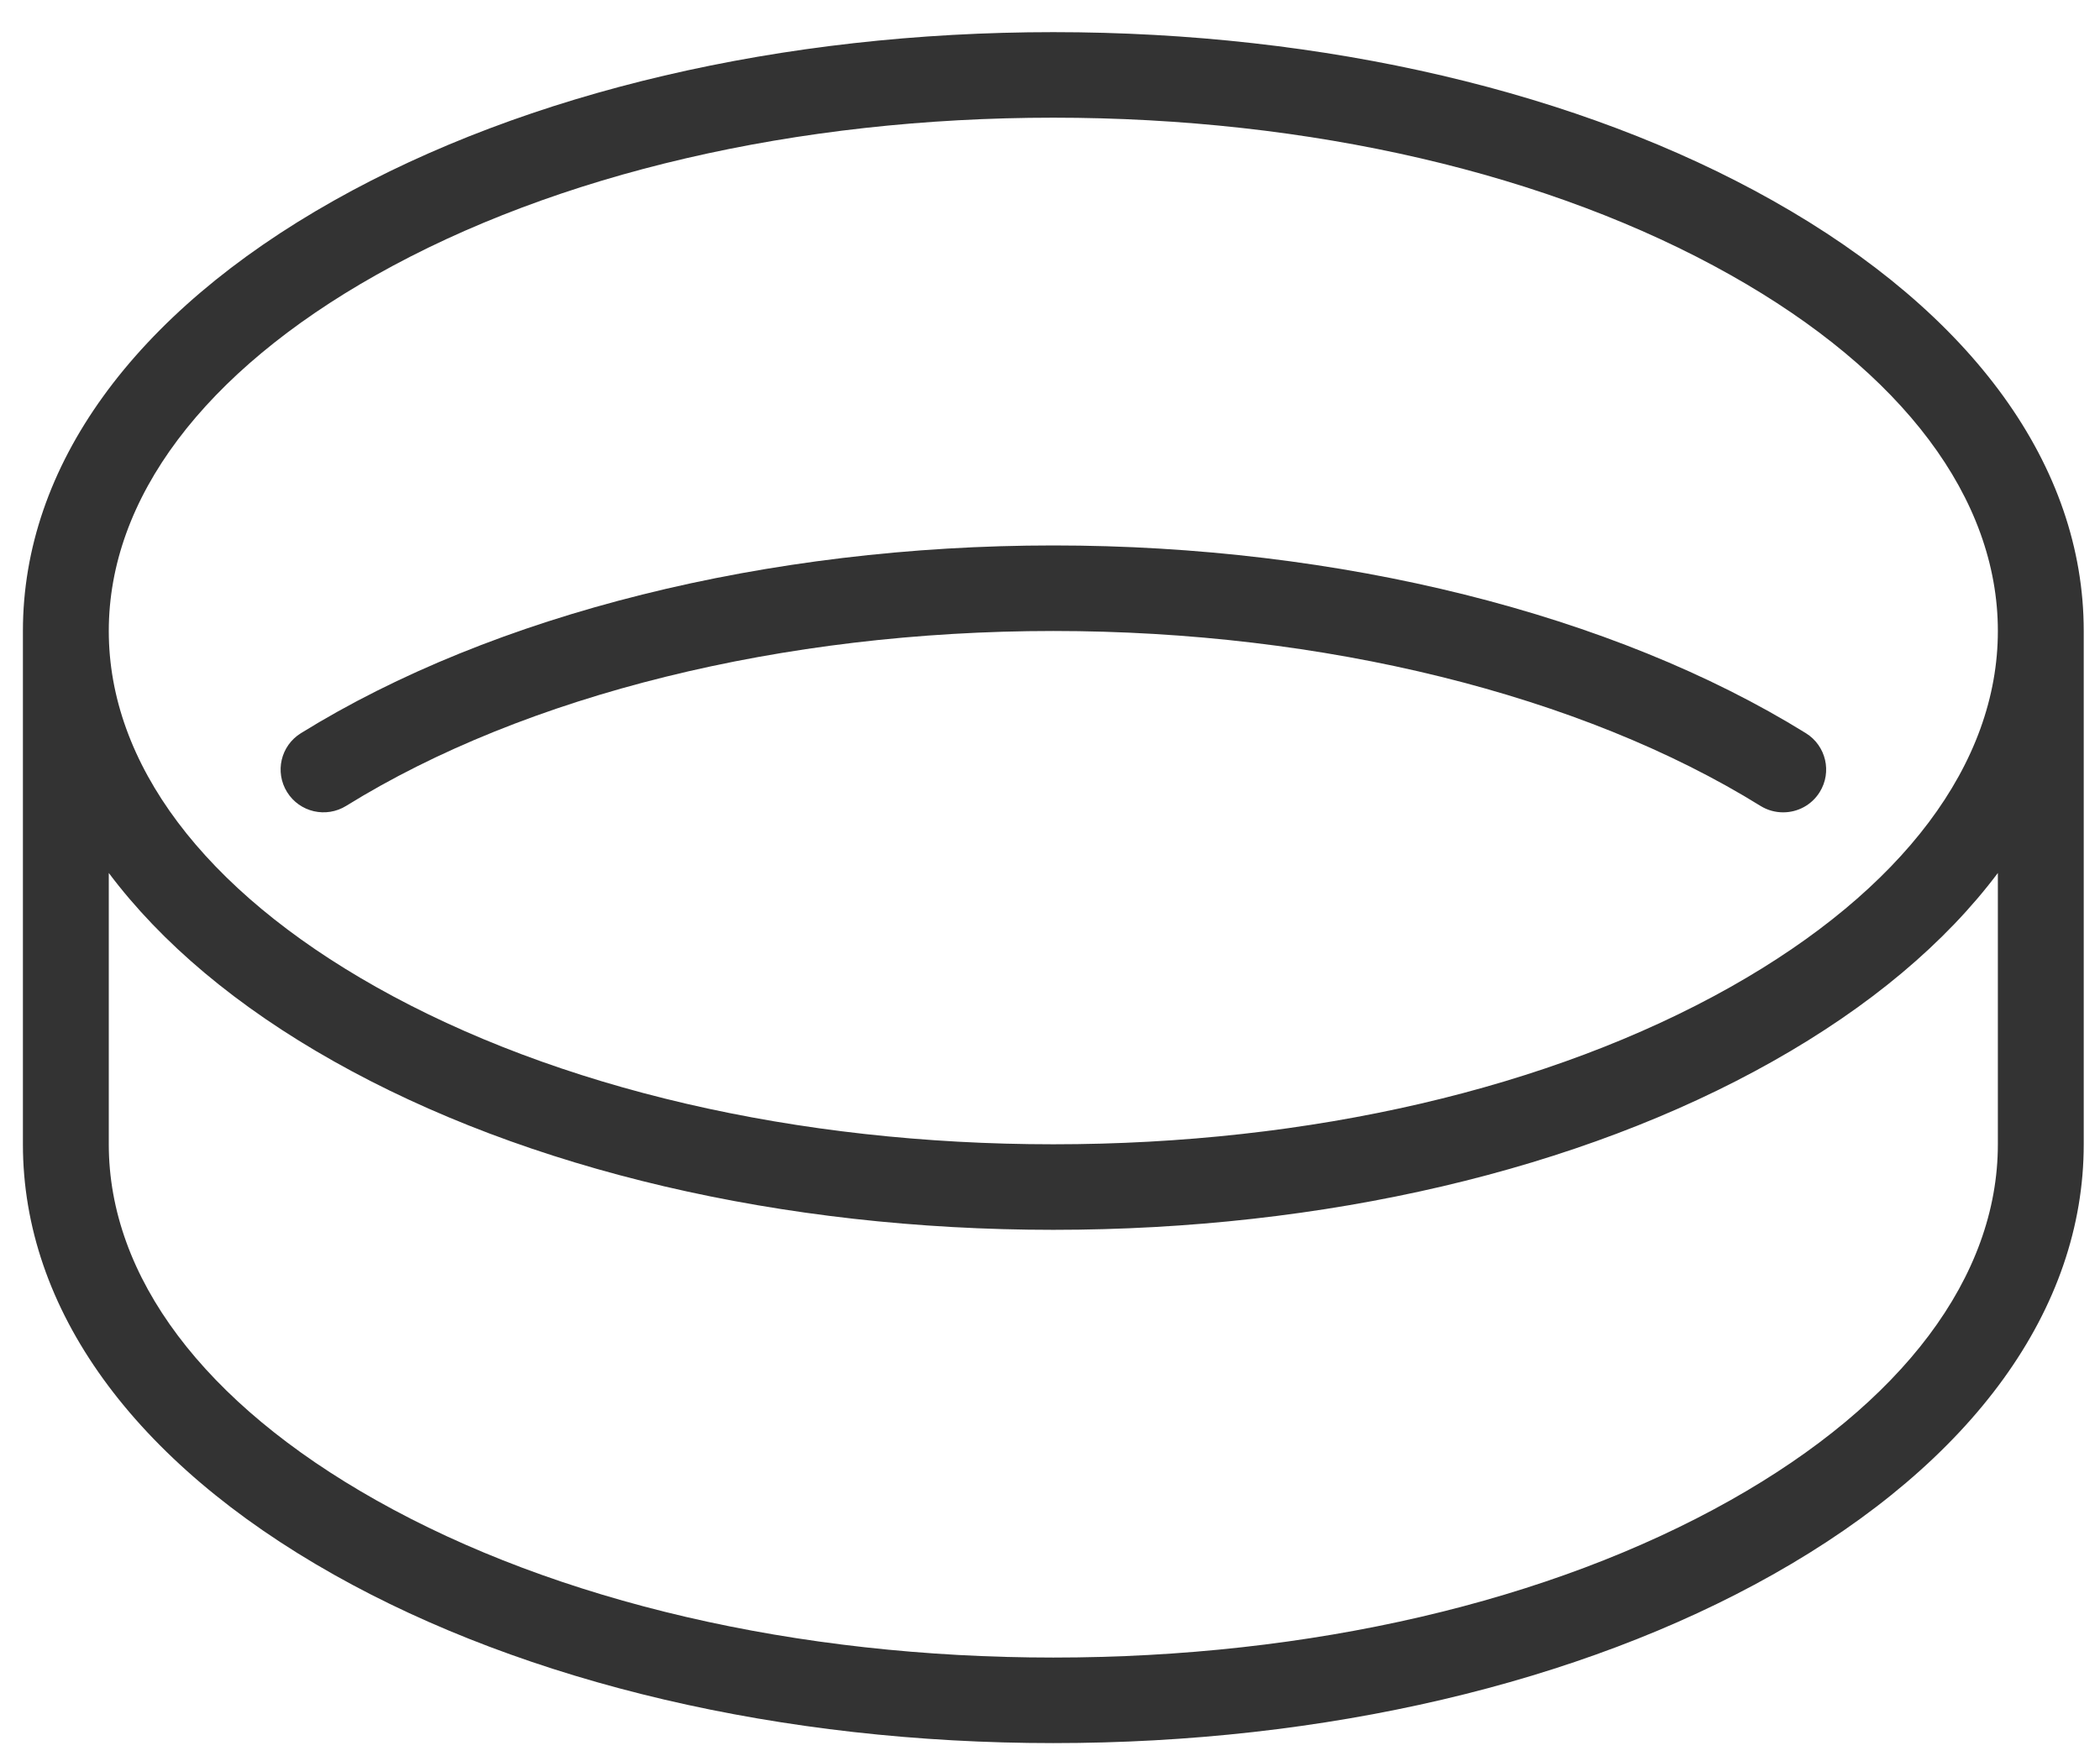
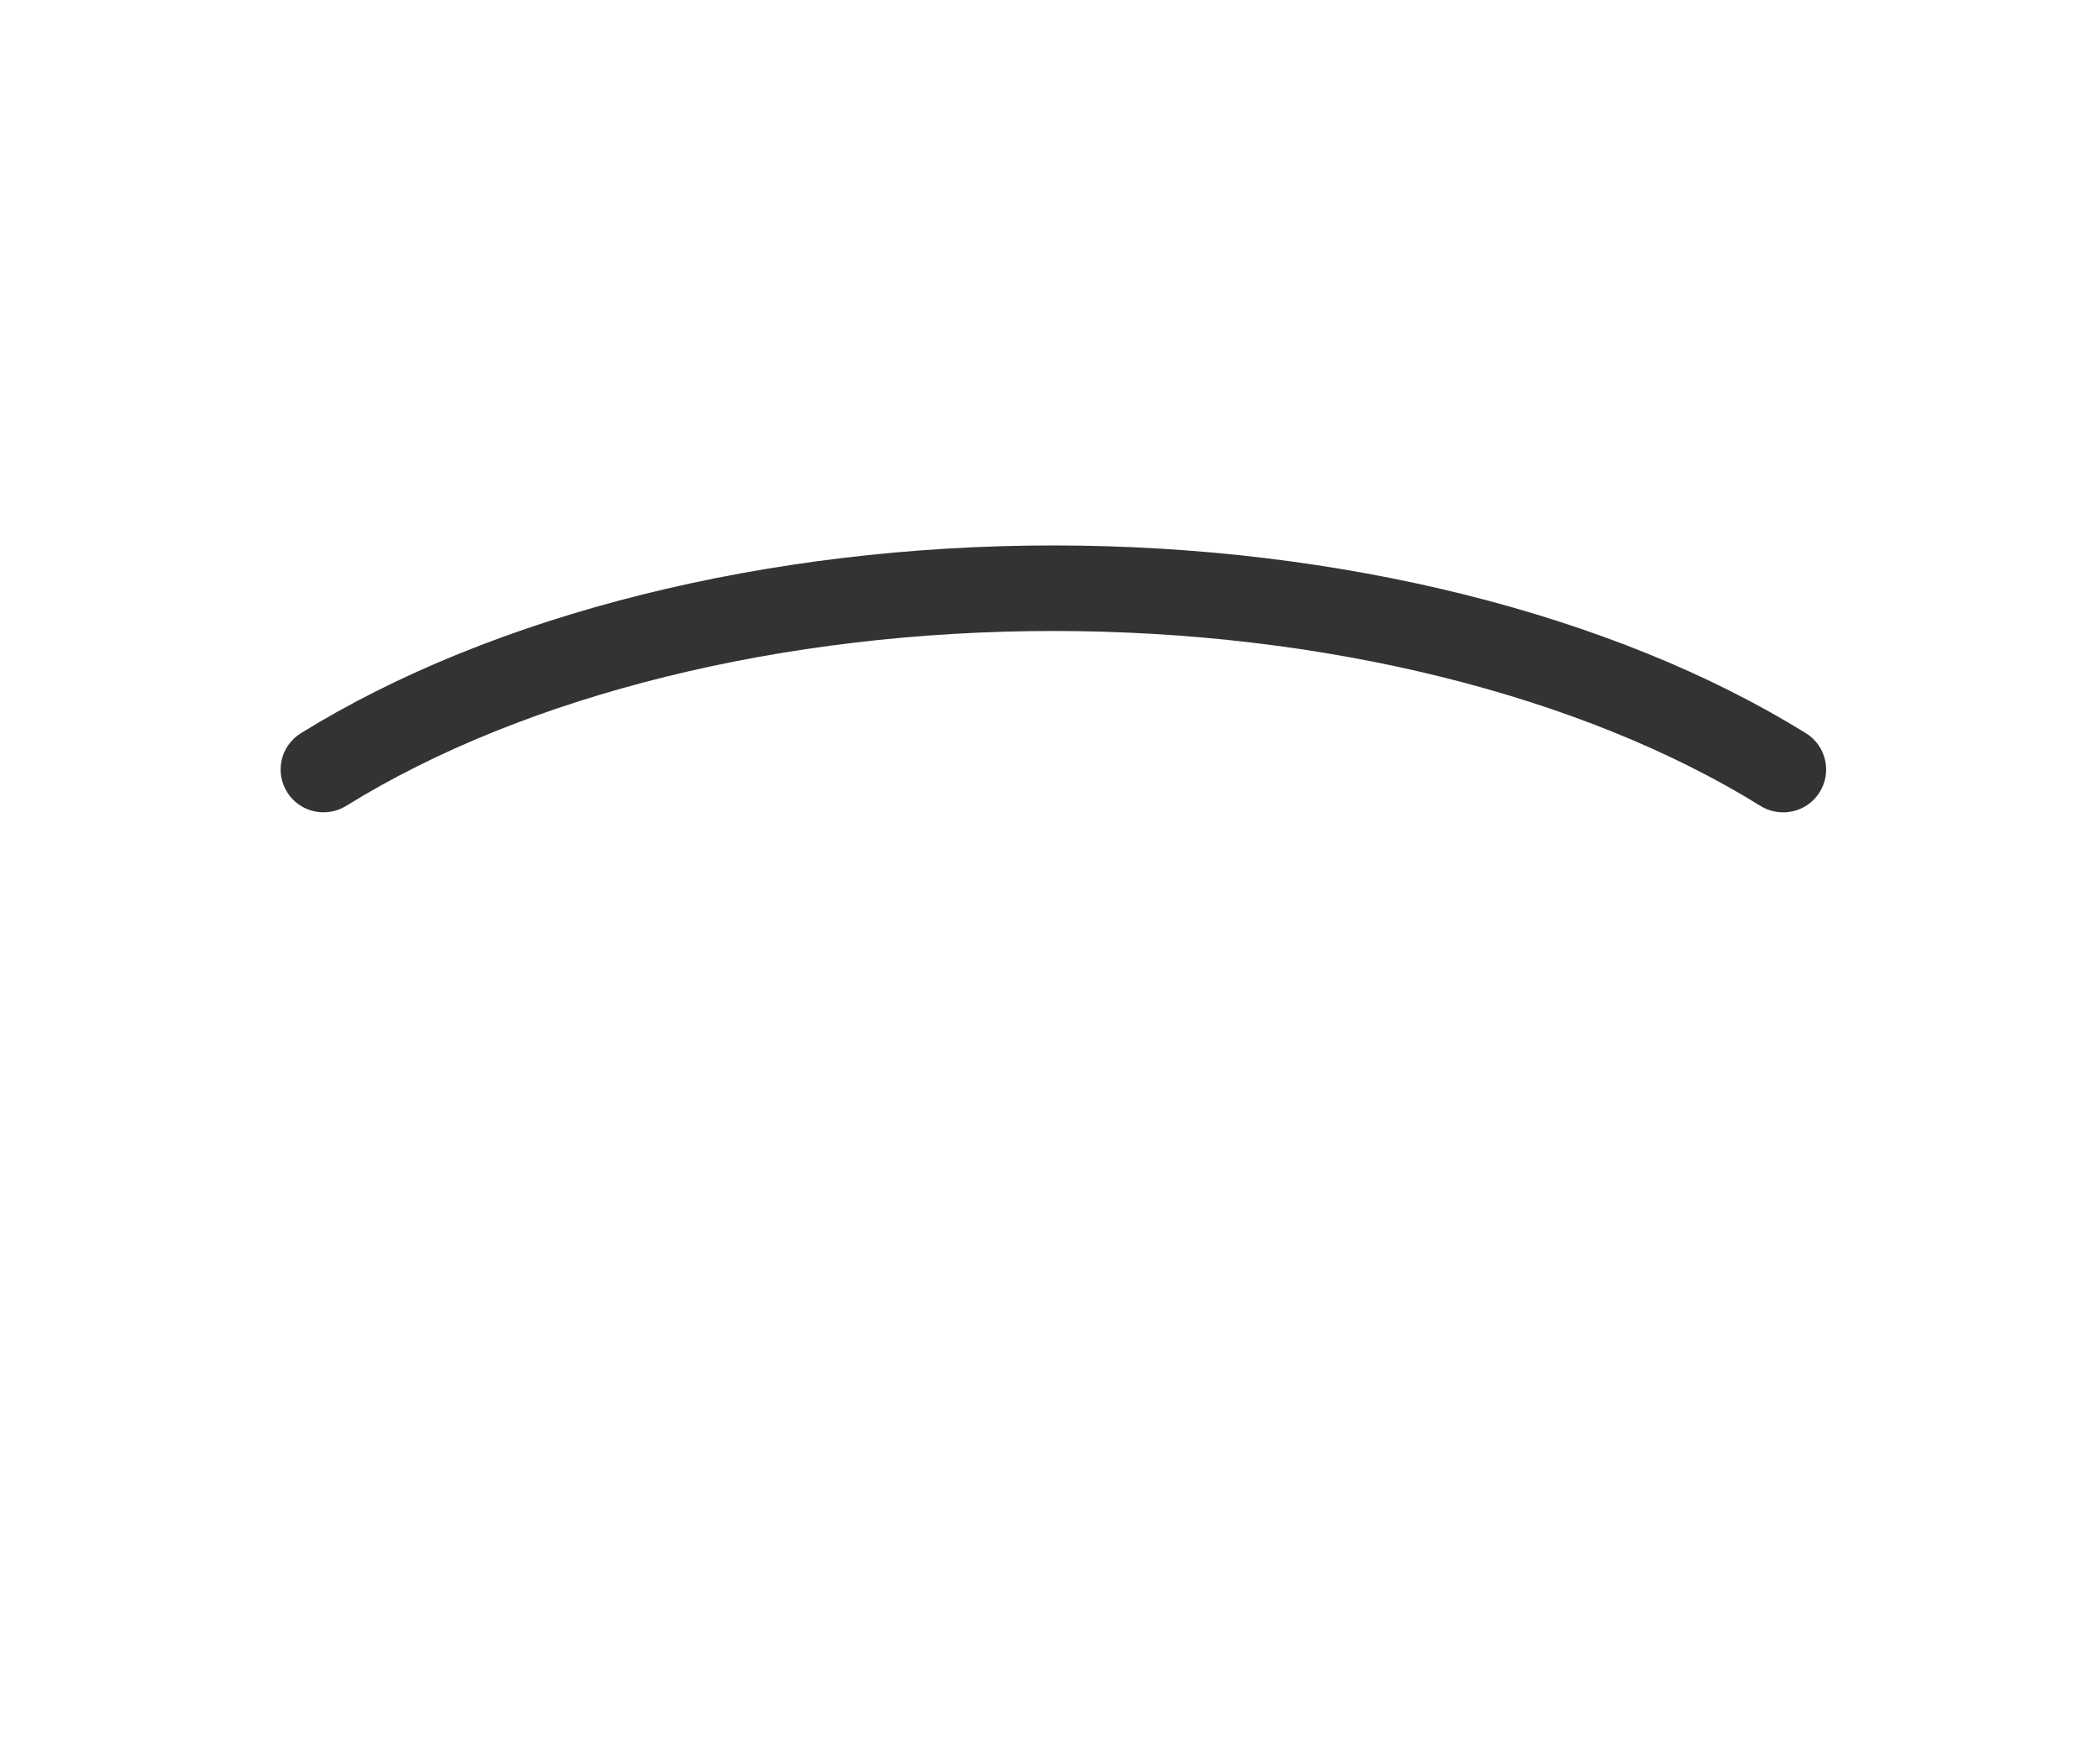
<svg xmlns="http://www.w3.org/2000/svg" width="55" height="46" viewBox="0 0 55 46" fill="none">
  <g id="ÏÏÏÎ¼Î±">
-     <path id="Vector" d="M46.427 5.254C41.376 2.408 34.685 0.842 27.587 0.842C20.489 0.842 13.798 2.408 8.746 5.254C3.492 8.212 0.6 12.218 0.6 16.53V29.977C0.6 34.291 3.492 38.294 8.746 41.252C13.798 44.096 20.489 45.664 27.587 45.664C34.685 45.664 41.376 44.098 46.427 41.252C51.681 38.294 54.574 34.288 54.574 29.977V16.53C54.574 12.218 51.681 8.212 46.427 5.254ZM9.851 7.204C14.571 4.545 20.868 3.083 27.587 3.083C34.306 3.083 40.603 4.545 45.323 7.204C49.84 9.747 52.325 13.059 52.325 16.53C52.325 20.001 49.837 23.312 45.323 25.856C40.603 28.514 34.306 29.977 27.587 29.977C20.868 29.977 14.571 28.514 9.851 25.856C5.334 23.312 2.849 20.001 2.849 16.53C2.849 13.059 5.336 9.747 9.851 7.204ZM52.325 29.977C52.325 33.445 49.837 36.759 45.32 39.302C40.6 41.961 34.303 43.423 27.587 43.423C20.871 43.423 14.574 41.961 9.854 39.302C5.336 36.759 2.849 33.447 2.849 29.977V22.869C4.223 24.701 6.208 26.377 8.746 27.805C13.798 30.652 20.489 32.218 27.587 32.218C34.685 32.218 41.378 30.652 46.427 27.805C48.963 26.377 50.948 24.704 52.325 22.869V29.977Z" fill="#333333" />
    <path id="Vector_2" d="M9.064 21.113C13.761 18.2 20.514 16.53 27.587 16.53C34.659 16.53 41.412 18.2 46.109 21.113C46.295 21.228 46.5 21.281 46.702 21.281C47.079 21.281 47.444 21.094 47.658 20.752C47.987 20.225 47.824 19.536 47.298 19.208C42.255 16.082 35.07 14.289 27.589 14.289C20.109 14.289 12.923 16.082 7.88 19.208C7.352 19.536 7.191 20.225 7.52 20.752C7.849 21.279 8.541 21.438 9.069 21.11L9.064 21.113Z" fill="#333333" />
  </g>
</svg>